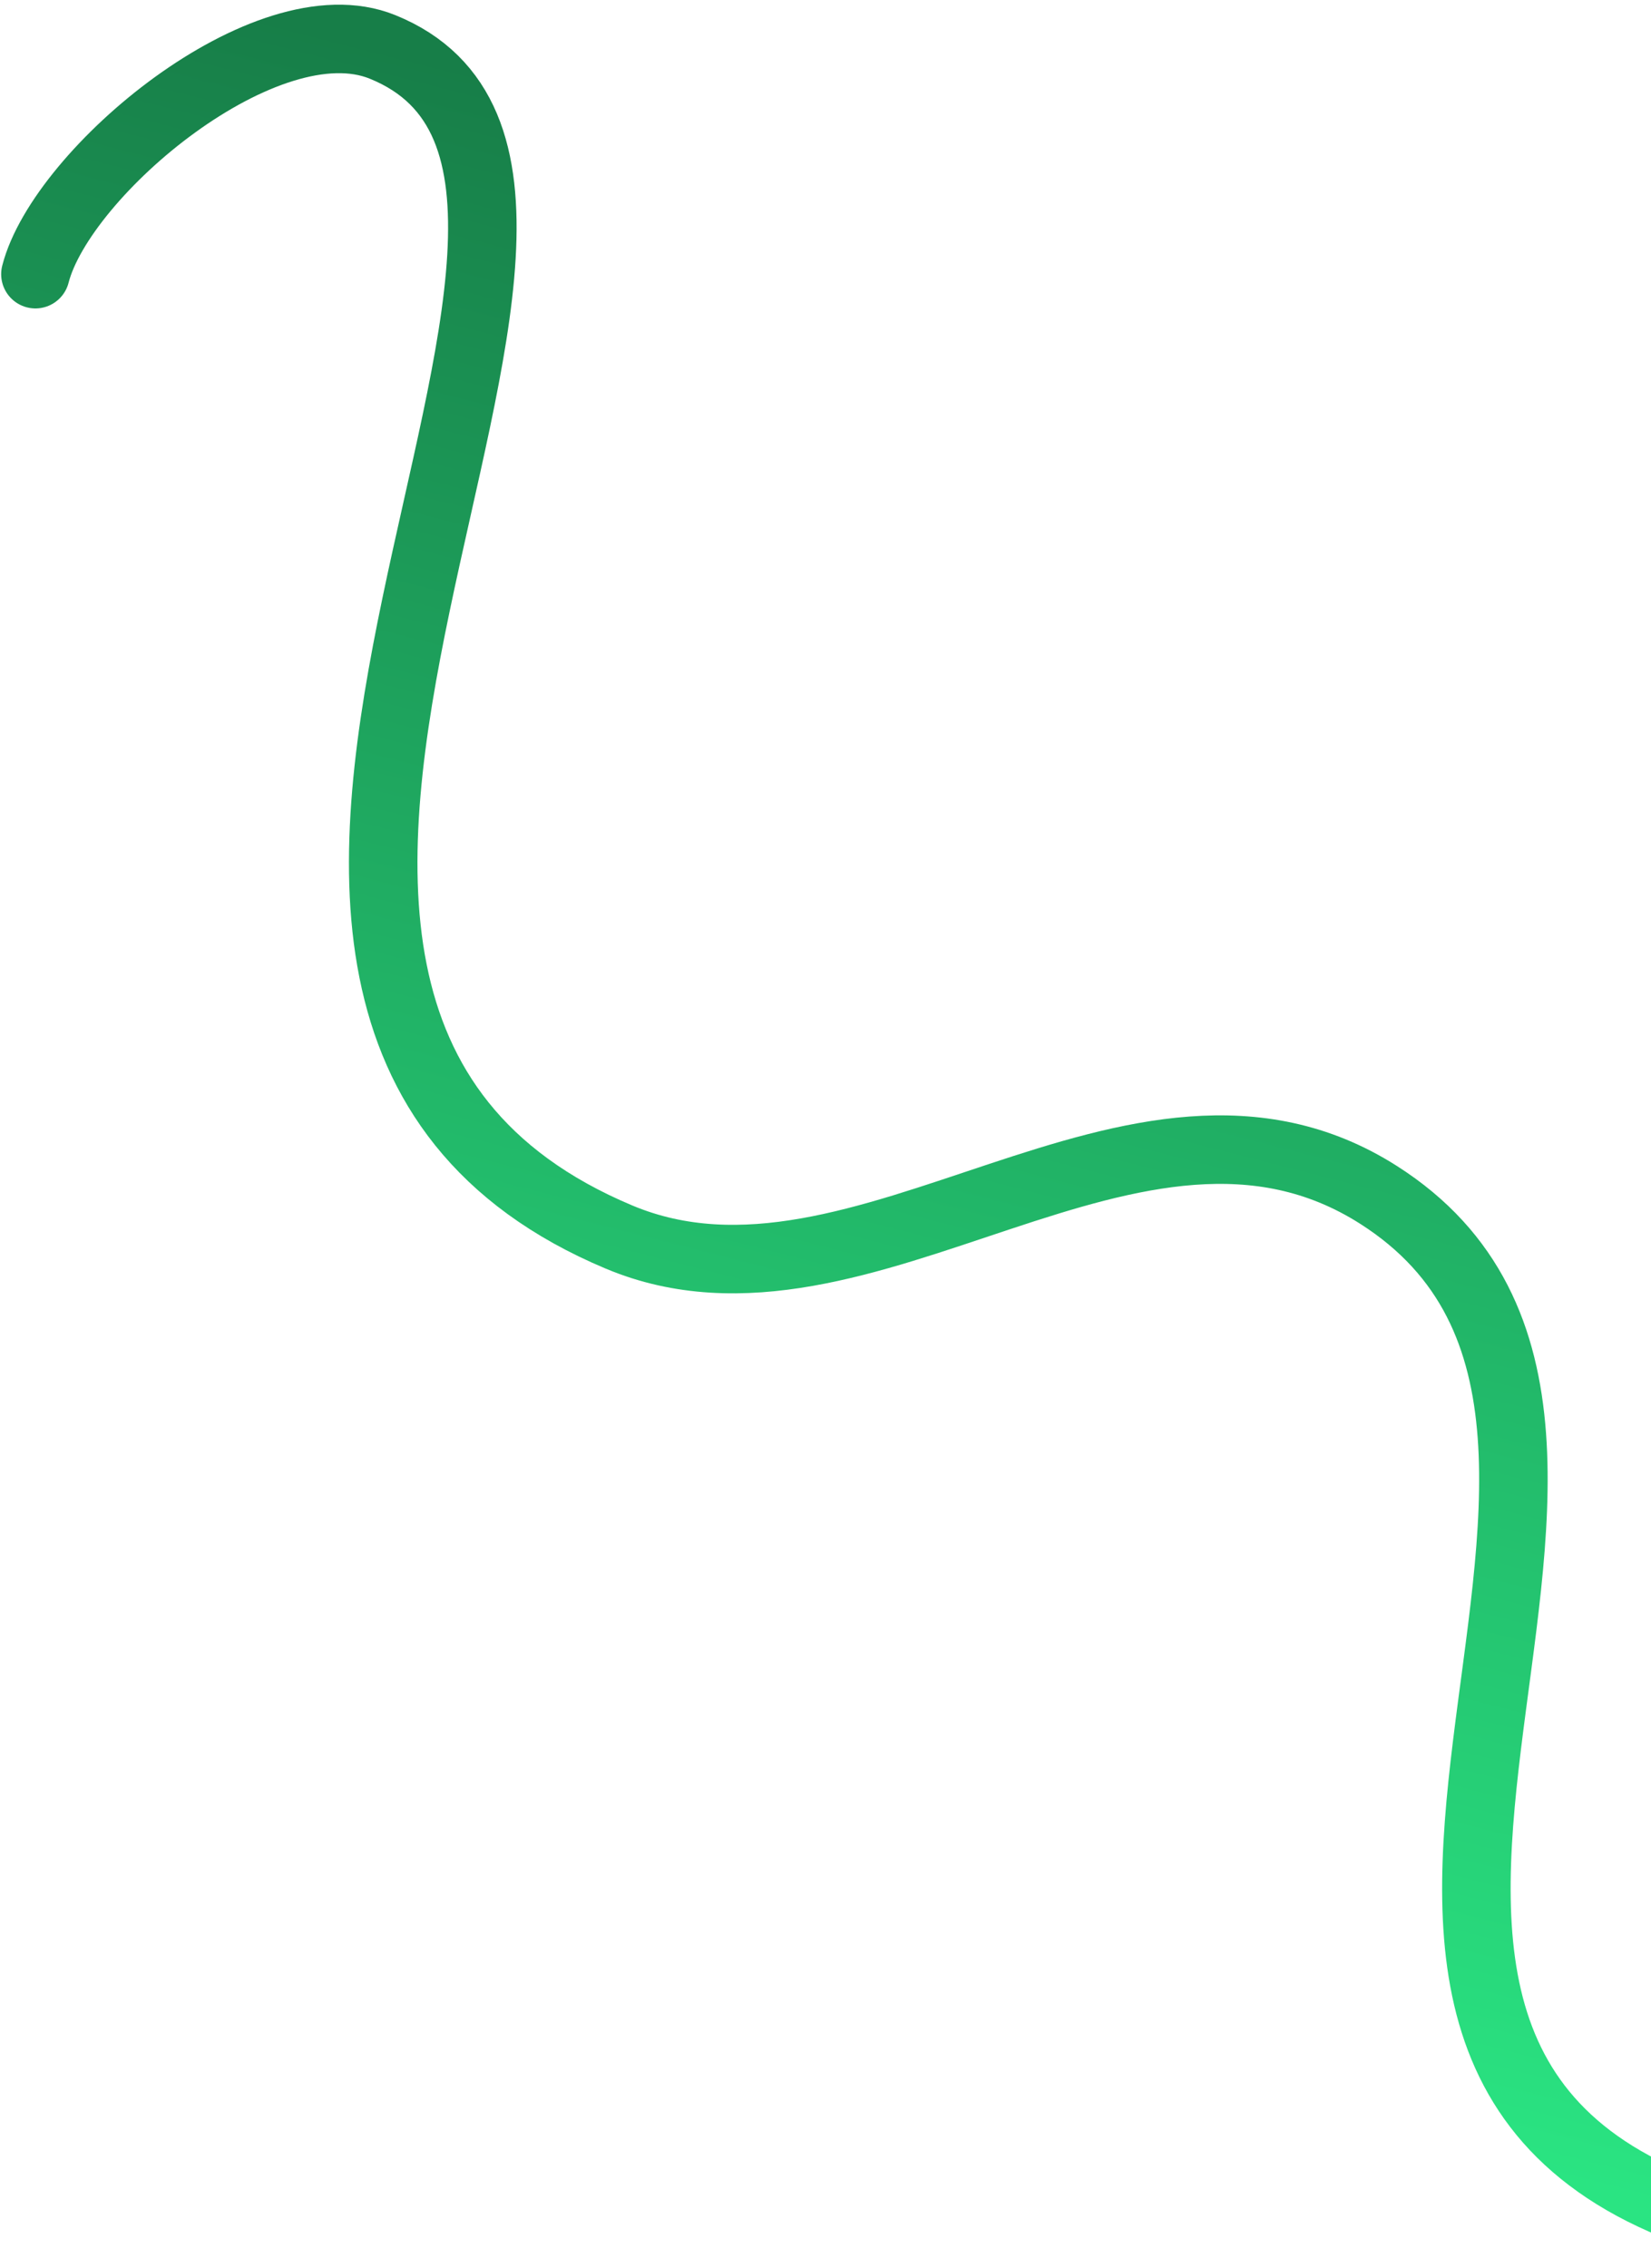
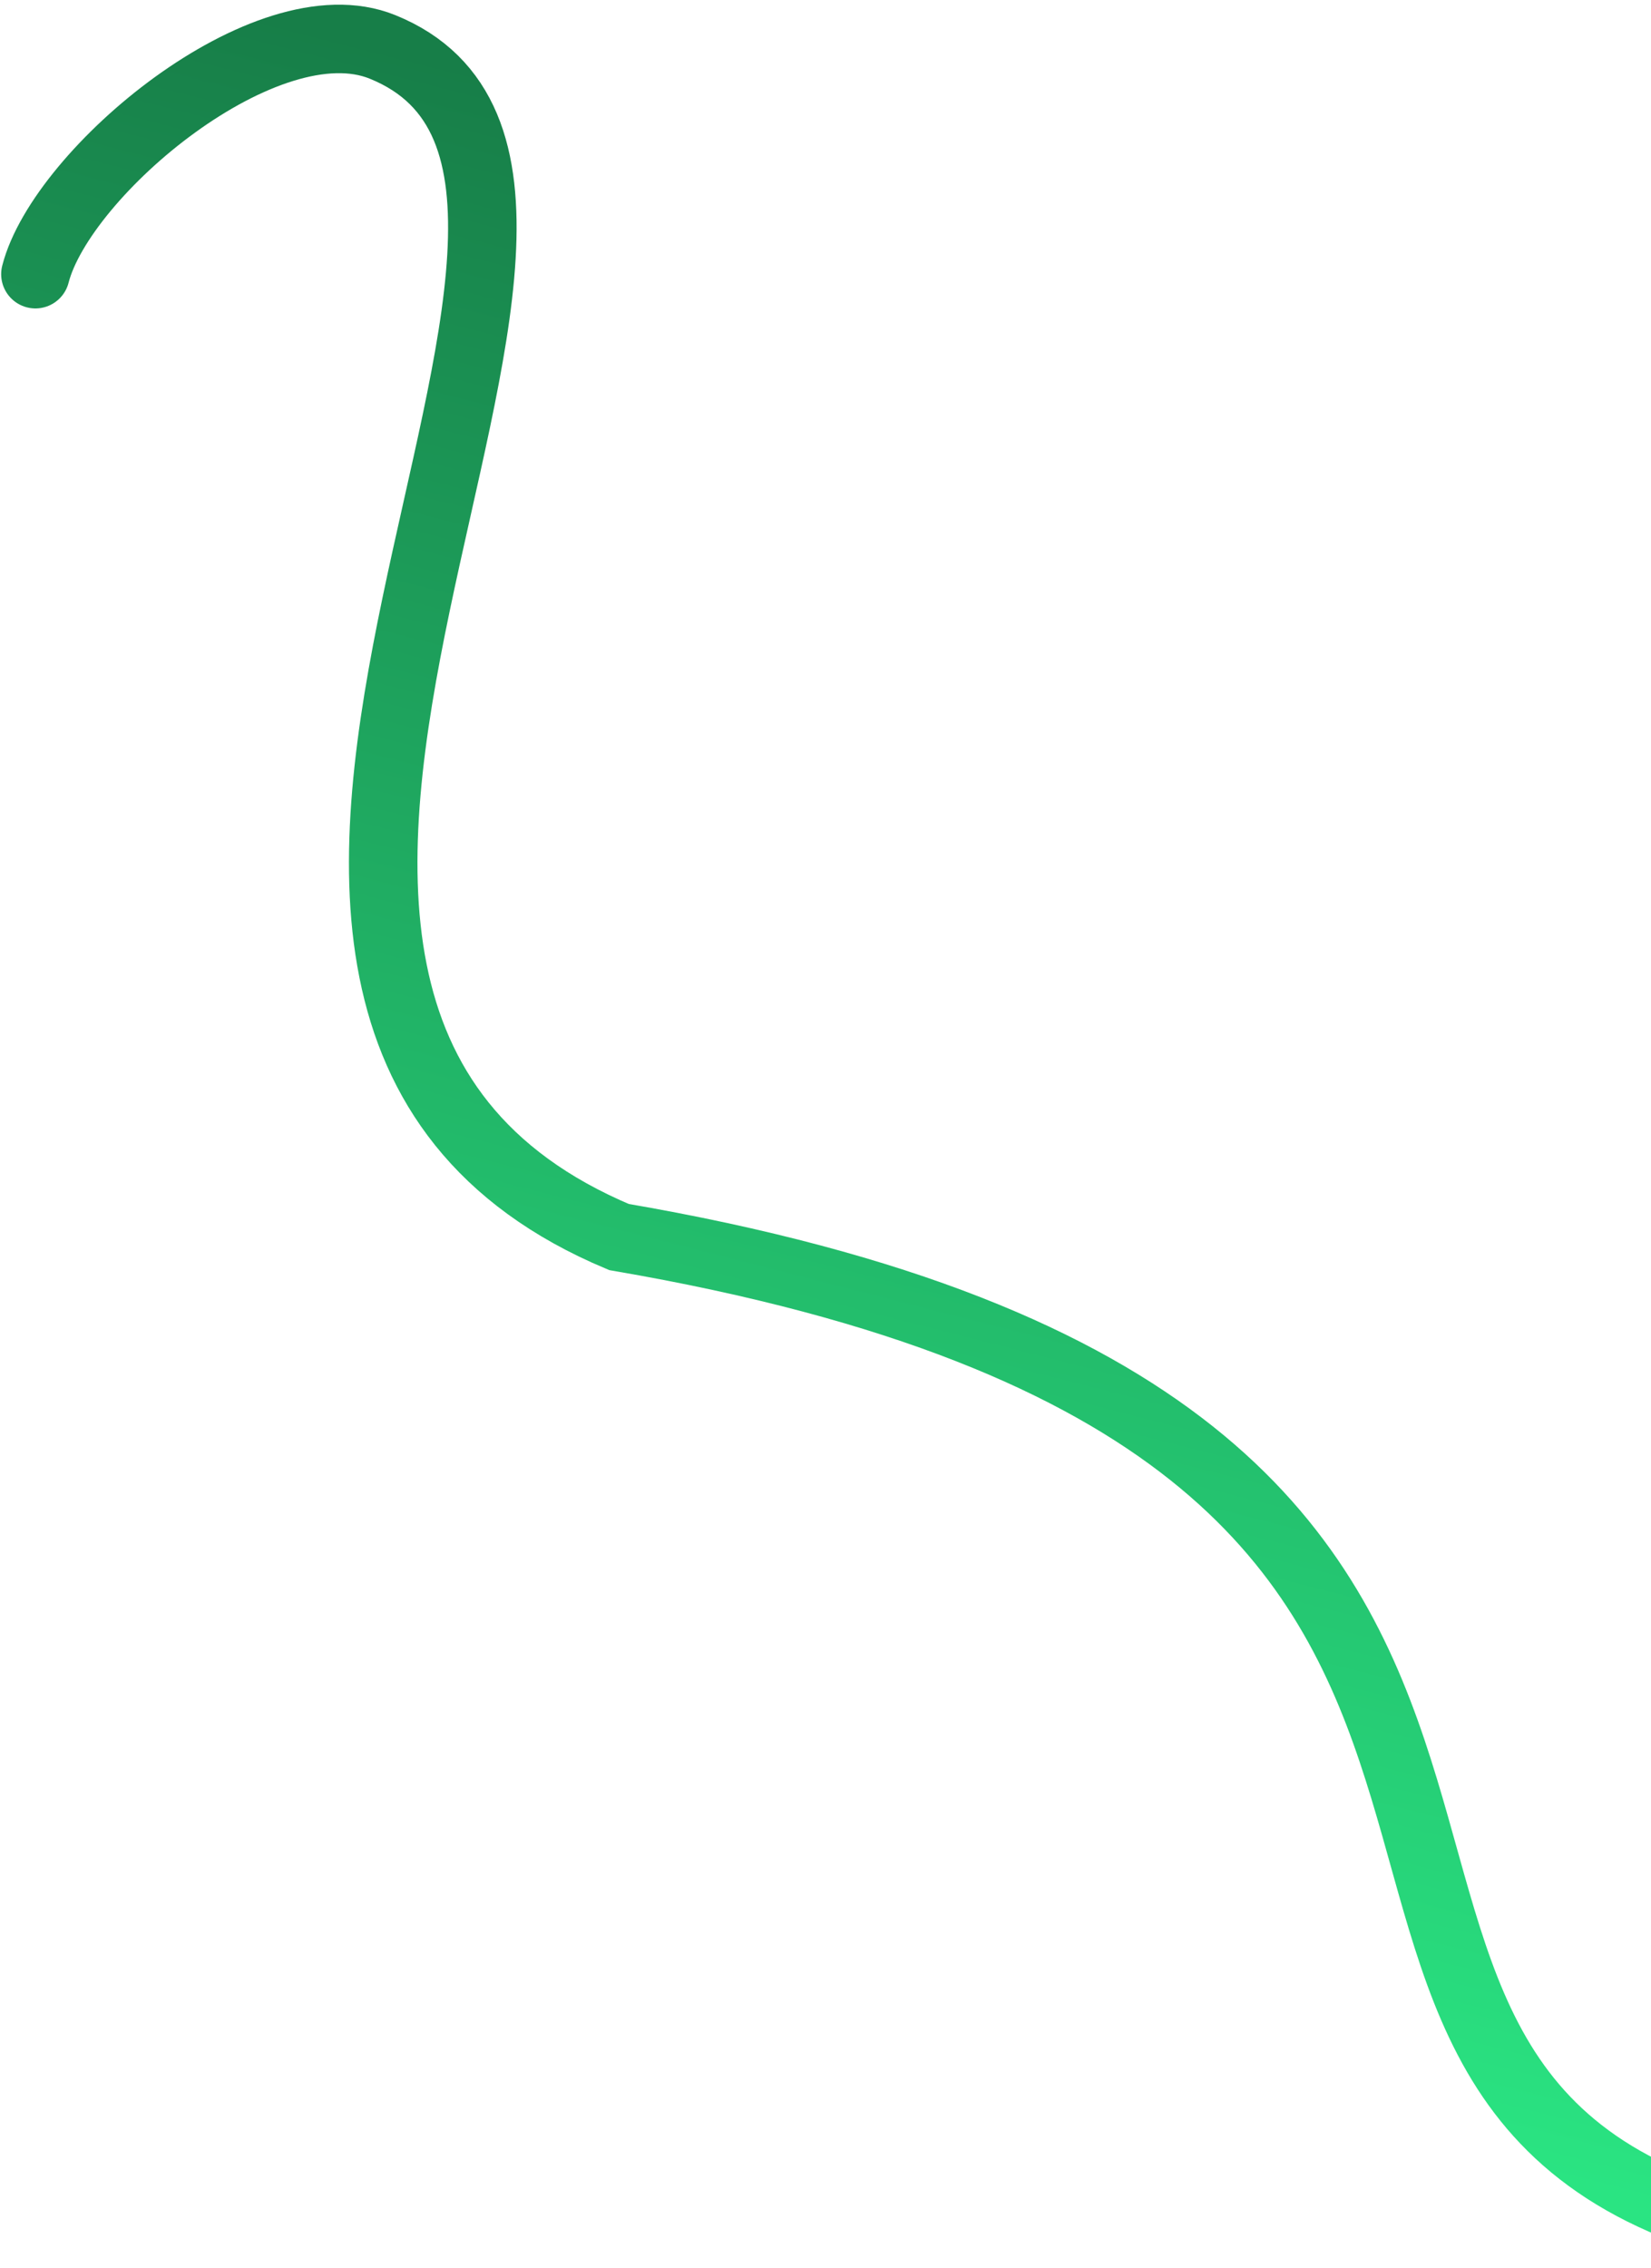
<svg xmlns="http://www.w3.org/2000/svg" width="241" height="331" viewBox="0 0 241 331" fill="none">
-   <path d="M5.17 40.018C8.984 25.115 38.899 -0.006 55.825 6.841C104.5 26.53 8.739 146.28 90.354 180.558C126.137 195.586 165.775 151.839 201.217 174.398C255.318 208.833 171.384 303.925 255.089 325.347" stroke="url(#paint0_linear_396_299)" stroke-width="10" stroke-linecap="round" />
+   <path d="M5.17 40.018C8.984 25.115 38.899 -0.006 55.825 6.841C104.5 26.53 8.739 146.28 90.354 180.558C255.318 208.833 171.384 303.925 255.089 325.347" stroke="url(#paint0_linear_396_299)" stroke-width="10" stroke-linecap="round" />
  <defs>
    <linearGradient id="paint0_linear_396_299" x1="167.83" y1="35.368" x2="103.544" y2="286.564" gradientUnits="userSpaceOnUse">
      <stop stop-color="#177E48" />
      <stop offset="1" stop-color="#2AE482" />
    </linearGradient>
  </defs>
</svg>